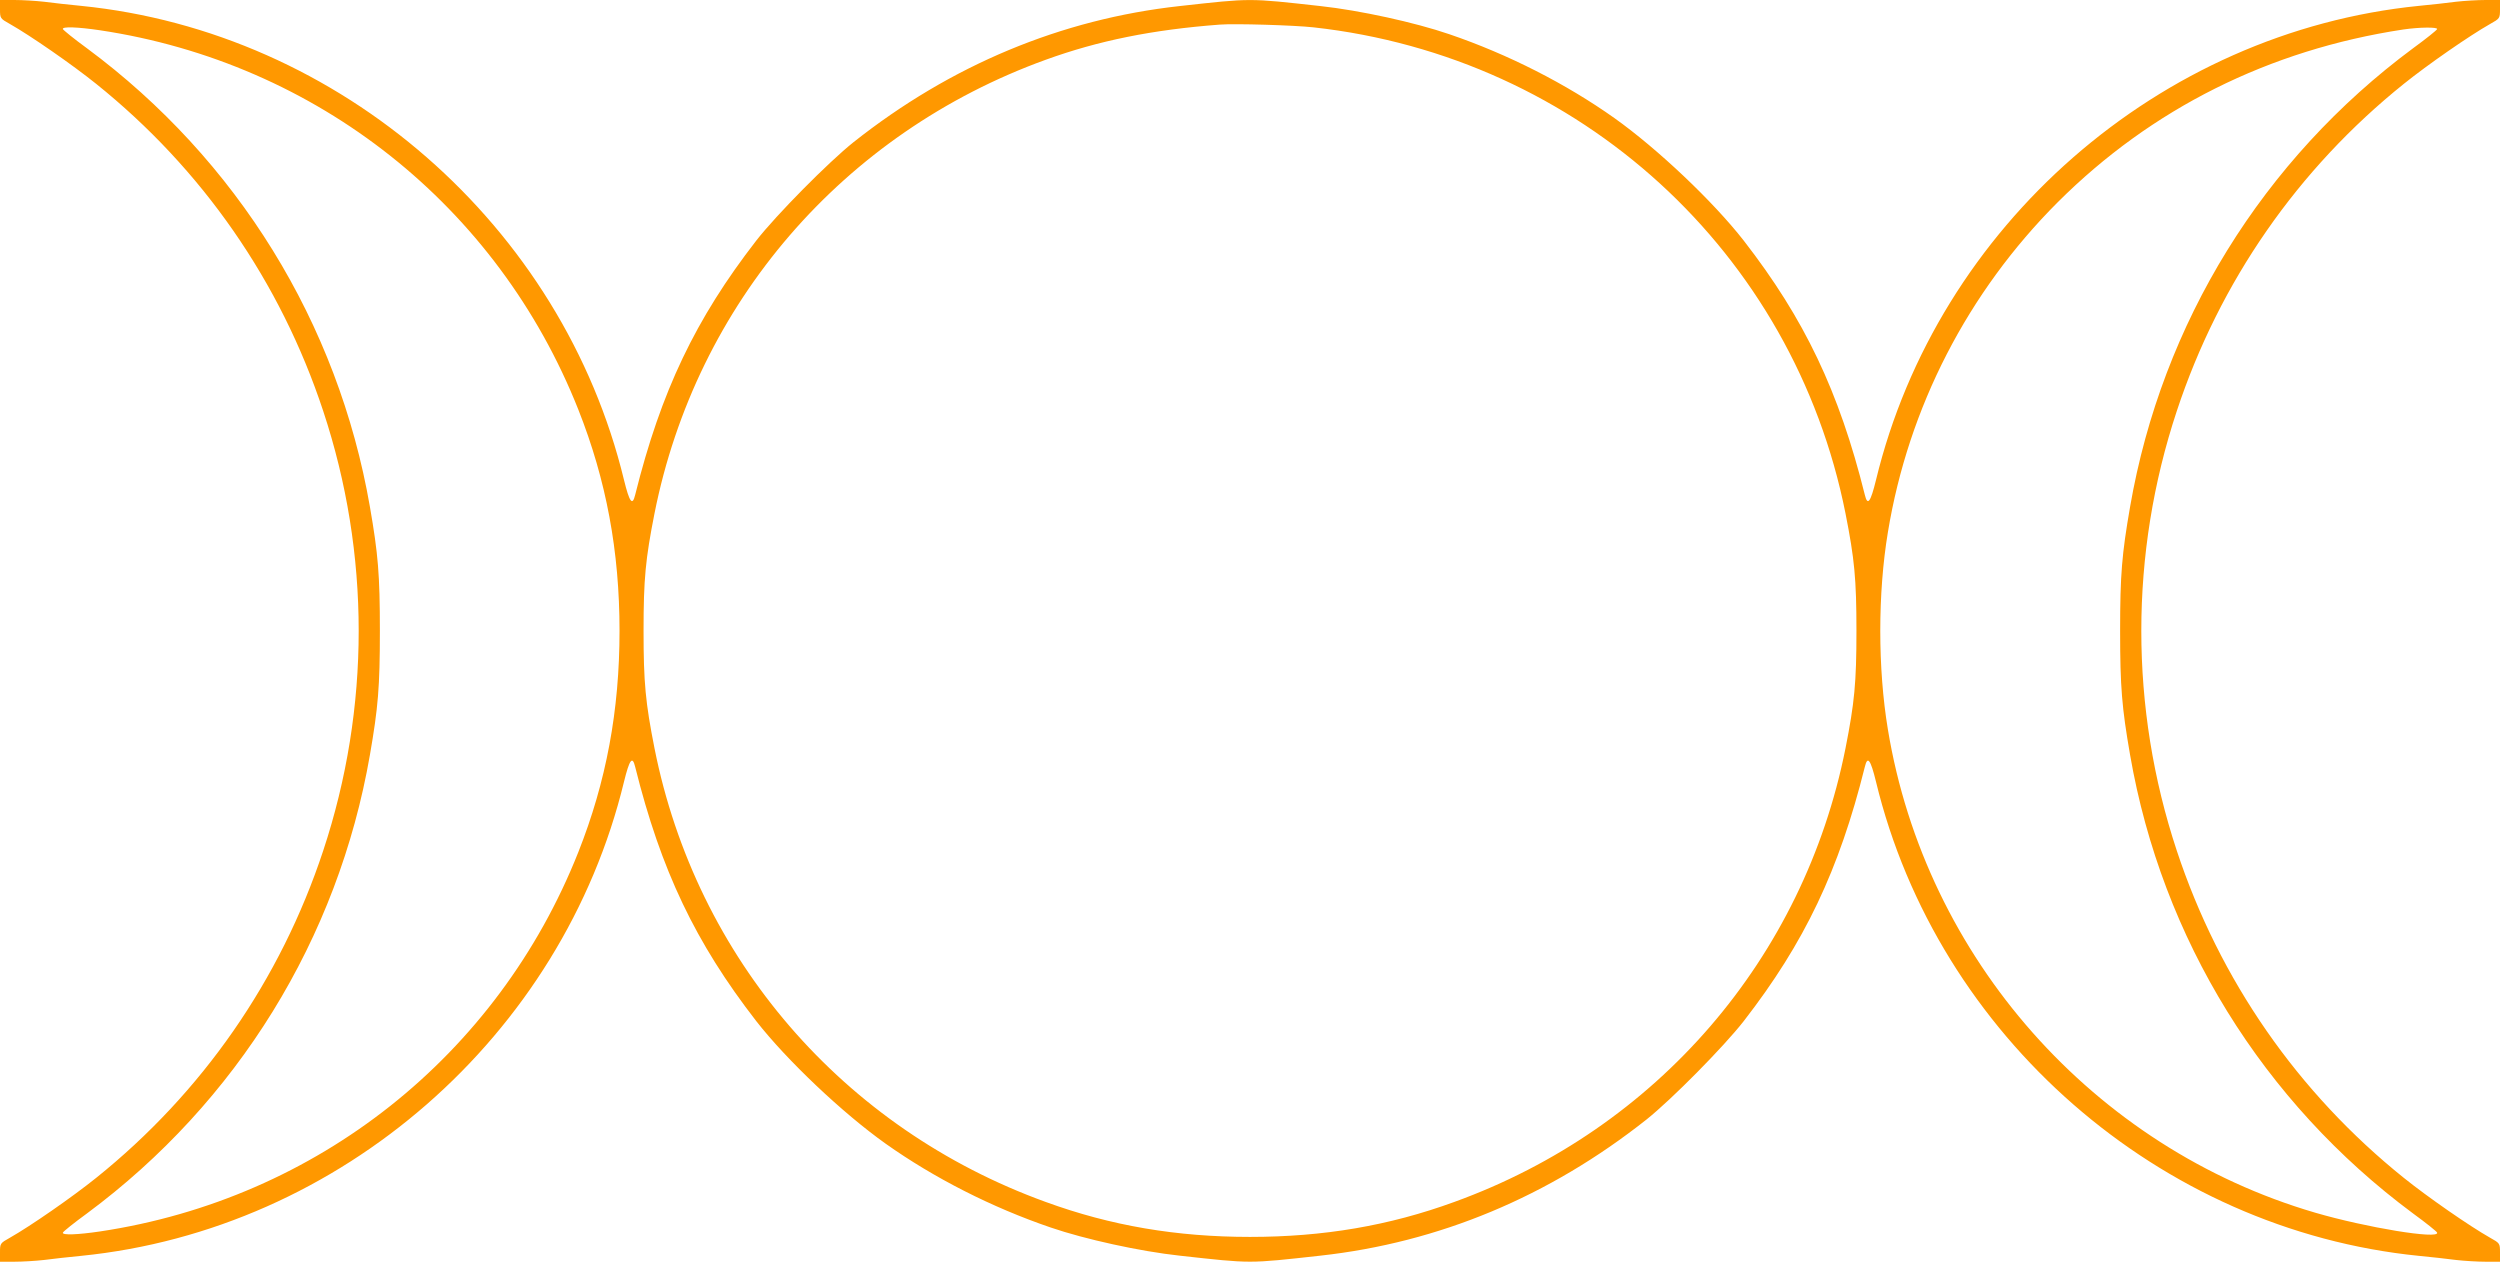
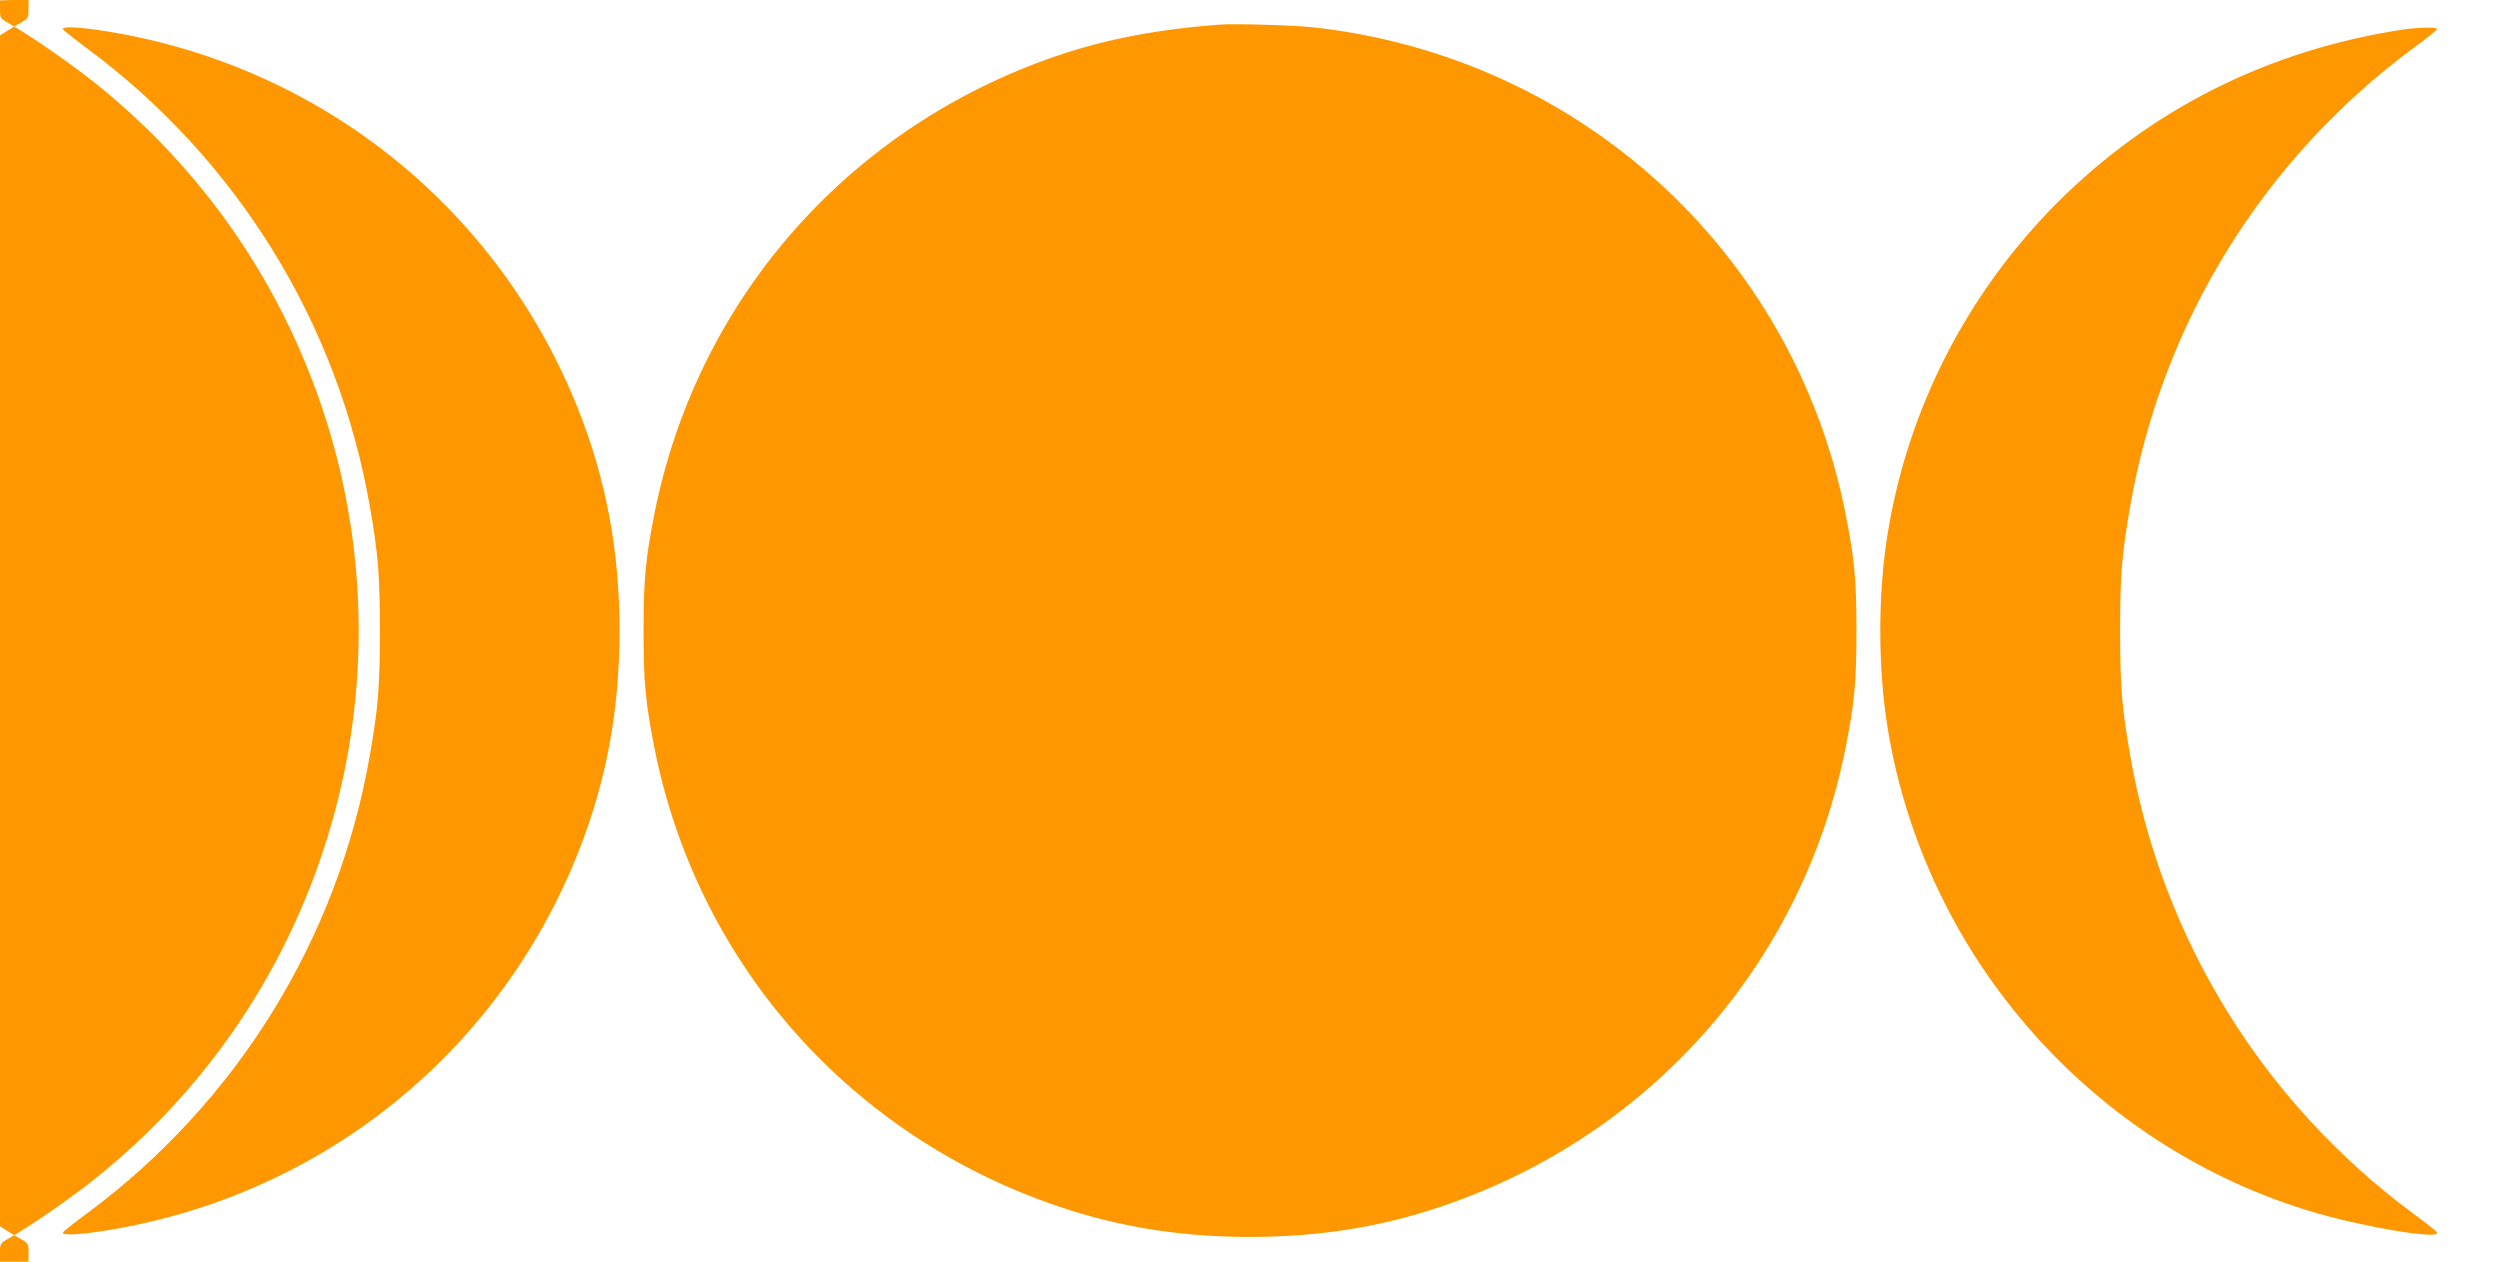
<svg xmlns="http://www.w3.org/2000/svg" version="1.0" width="1280pt" height="646pt" viewBox="0 0 1280 646" preserveAspectRatio="xMidYMid meet">
  <g transform="translate(0,646) scale(0.1,-0.1)" fill="#ff9800" stroke="none">
-     <path d="M0 6413 c0 -47 1 -48 51 -76 106 -60 319 -208 441 -306 543 -436 944 -1013 1163 -1676 242 -731 242 -1519 0 -2250 -219 -663 -620 -1240 -1163 -1676 -122 -98 -335 -246 -441 -306 -50 -28 -51 -29 -51 -75 l0 -48 73 0 c41 0 109 4 153 9 43 6 129 15 189 21 1328 133 2465 1126 2780 2428 28 114 43 134 57 76 132 -530 309 -901 620 -1302 156 -200 442 -471 663 -628 247 -175 543 -326 845 -429 175 -60 457 -122 660 -144 371 -41 349 -41 720 0 607 67 1171 302 1670 697 128 102 396 373 498 504 311 401 488 772 620 1302 14 58 29 38 57 -76 315 -1302 1452 -2295 2780 -2428 61 -6 146 -15 189 -21 44 -5 112 -9 153 -9 l73 0 0 48 c0 46 -1 47 -51 75 -106 60 -319 208 -441 306 -543 436 -944 1013 -1163 1676 -242 731 -242 1519 0 2250 219 663 620 1240 1163 1676 122 98 335 246 441 306 50 28 51 29 51 76 l0 47 -73 0 c-41 0 -109 -4 -153 -9 -43 -6 -128 -15 -189 -21 -1328 -133 -2465 -1126 -2780 -2428 -28 -114 -43 -134 -57 -76 -132 530 -309 901 -620 1302 -156 200 -442 471 -663 628 -247 175 -543 326 -845 429 -175 60 -457 122 -660 144 -371 41 -349 41 -720 0 -607 -67 -1171 -302 -1670 -697 -128 -102 -396 -373 -498 -504 -311 -401 -488 -772 -620 -1302 -14 -58 -29 -38 -57 76 -315 1302 -1452 2295 -2780 2428 -60 6 -146 15 -189 21 -44 5 -112 9 -153 9 l-73 0 0 -47z m6725 -93 c1364 -151 2458 -1151 2724 -2489 46 -233 56 -335 56 -601 0 -266 -10 -368 -56 -601 -214 -1076 -965 -1947 -2003 -2323 -334 -122 -671 -179 -1046 -179 -375 0 -712 57 -1046 179 -1038 376 -1789 1247 -2003 2323 -46 233 -56 335 -56 601 0 266 10 368 56 601 214 1076 965 1947 2003 2323 270 98 547 154 891 180 77 6 380 -3 480 -14z m-6213 -15 c1112 -167 2036 -900 2449 -1942 143 -361 211 -726 211 -1133 0 -407 -68 -772 -211 -1133 -413 -1042 -1337 -1775 -2449 -1942 -115 -17 -195 -20 -190 -6 1 5 57 50 123 98 769 570 1286 1407 1449 2348 42 242 51 347 51 635 0 288 -9 393 -51 635 -163 941 -680 1778 -1449 2348 -66 48 -121 93 -123 98 -5 14 75 11 190 -6z m11966 6 c-1 -5 -57 -50 -123 -98 -769 -570 -1286 -1407 -1449 -2348 -42 -242 -51 -347 -51 -635 0 -288 9 -393 51 -635 163 -941 680 -1778 1449 -2348 66 -48 122 -93 123 -98 13 -36 -364 26 -624 102 -1135 332 -1995 1303 -2188 2474 -52 313 -52 697 0 1010 105 639 409 1229 870 1690 479 478 1082 780 1769 884 82 12 177 13 173 2z" />
+     <path d="M0 6413 c0 -47 1 -48 51 -76 106 -60 319 -208 441 -306 543 -436 944 -1013 1163 -1676 242 -731 242 -1519 0 -2250 -219 -663 -620 -1240 -1163 -1676 -122 -98 -335 -246 -441 -306 -50 -28 -51 -29 -51 -75 l0 -48 73 0 l73 0 0 48 c0 46 -1 47 -51 75 -106 60 -319 208 -441 306 -543 436 -944 1013 -1163 1676 -242 731 -242 1519 0 2250 219 663 620 1240 1163 1676 122 98 335 246 441 306 50 28 51 29 51 76 l0 47 -73 0 c-41 0 -109 -4 -153 -9 -43 -6 -128 -15 -189 -21 -1328 -133 -2465 -1126 -2780 -2428 -28 -114 -43 -134 -57 -76 -132 530 -309 901 -620 1302 -156 200 -442 471 -663 628 -247 175 -543 326 -845 429 -175 60 -457 122 -660 144 -371 41 -349 41 -720 0 -607 -67 -1171 -302 -1670 -697 -128 -102 -396 -373 -498 -504 -311 -401 -488 -772 -620 -1302 -14 -58 -29 -38 -57 76 -315 1302 -1452 2295 -2780 2428 -60 6 -146 15 -189 21 -44 5 -112 9 -153 9 l-73 0 0 -47z m6725 -93 c1364 -151 2458 -1151 2724 -2489 46 -233 56 -335 56 -601 0 -266 -10 -368 -56 -601 -214 -1076 -965 -1947 -2003 -2323 -334 -122 -671 -179 -1046 -179 -375 0 -712 57 -1046 179 -1038 376 -1789 1247 -2003 2323 -46 233 -56 335 -56 601 0 266 10 368 56 601 214 1076 965 1947 2003 2323 270 98 547 154 891 180 77 6 380 -3 480 -14z m-6213 -15 c1112 -167 2036 -900 2449 -1942 143 -361 211 -726 211 -1133 0 -407 -68 -772 -211 -1133 -413 -1042 -1337 -1775 -2449 -1942 -115 -17 -195 -20 -190 -6 1 5 57 50 123 98 769 570 1286 1407 1449 2348 42 242 51 347 51 635 0 288 -9 393 -51 635 -163 941 -680 1778 -1449 2348 -66 48 -121 93 -123 98 -5 14 75 11 190 -6z m11966 6 c-1 -5 -57 -50 -123 -98 -769 -570 -1286 -1407 -1449 -2348 -42 -242 -51 -347 -51 -635 0 -288 9 -393 51 -635 163 -941 680 -1778 1449 -2348 66 -48 122 -93 123 -98 13 -36 -364 26 -624 102 -1135 332 -1995 1303 -2188 2474 -52 313 -52 697 0 1010 105 639 409 1229 870 1690 479 478 1082 780 1769 884 82 12 177 13 173 2z" />
  </g>
</svg>